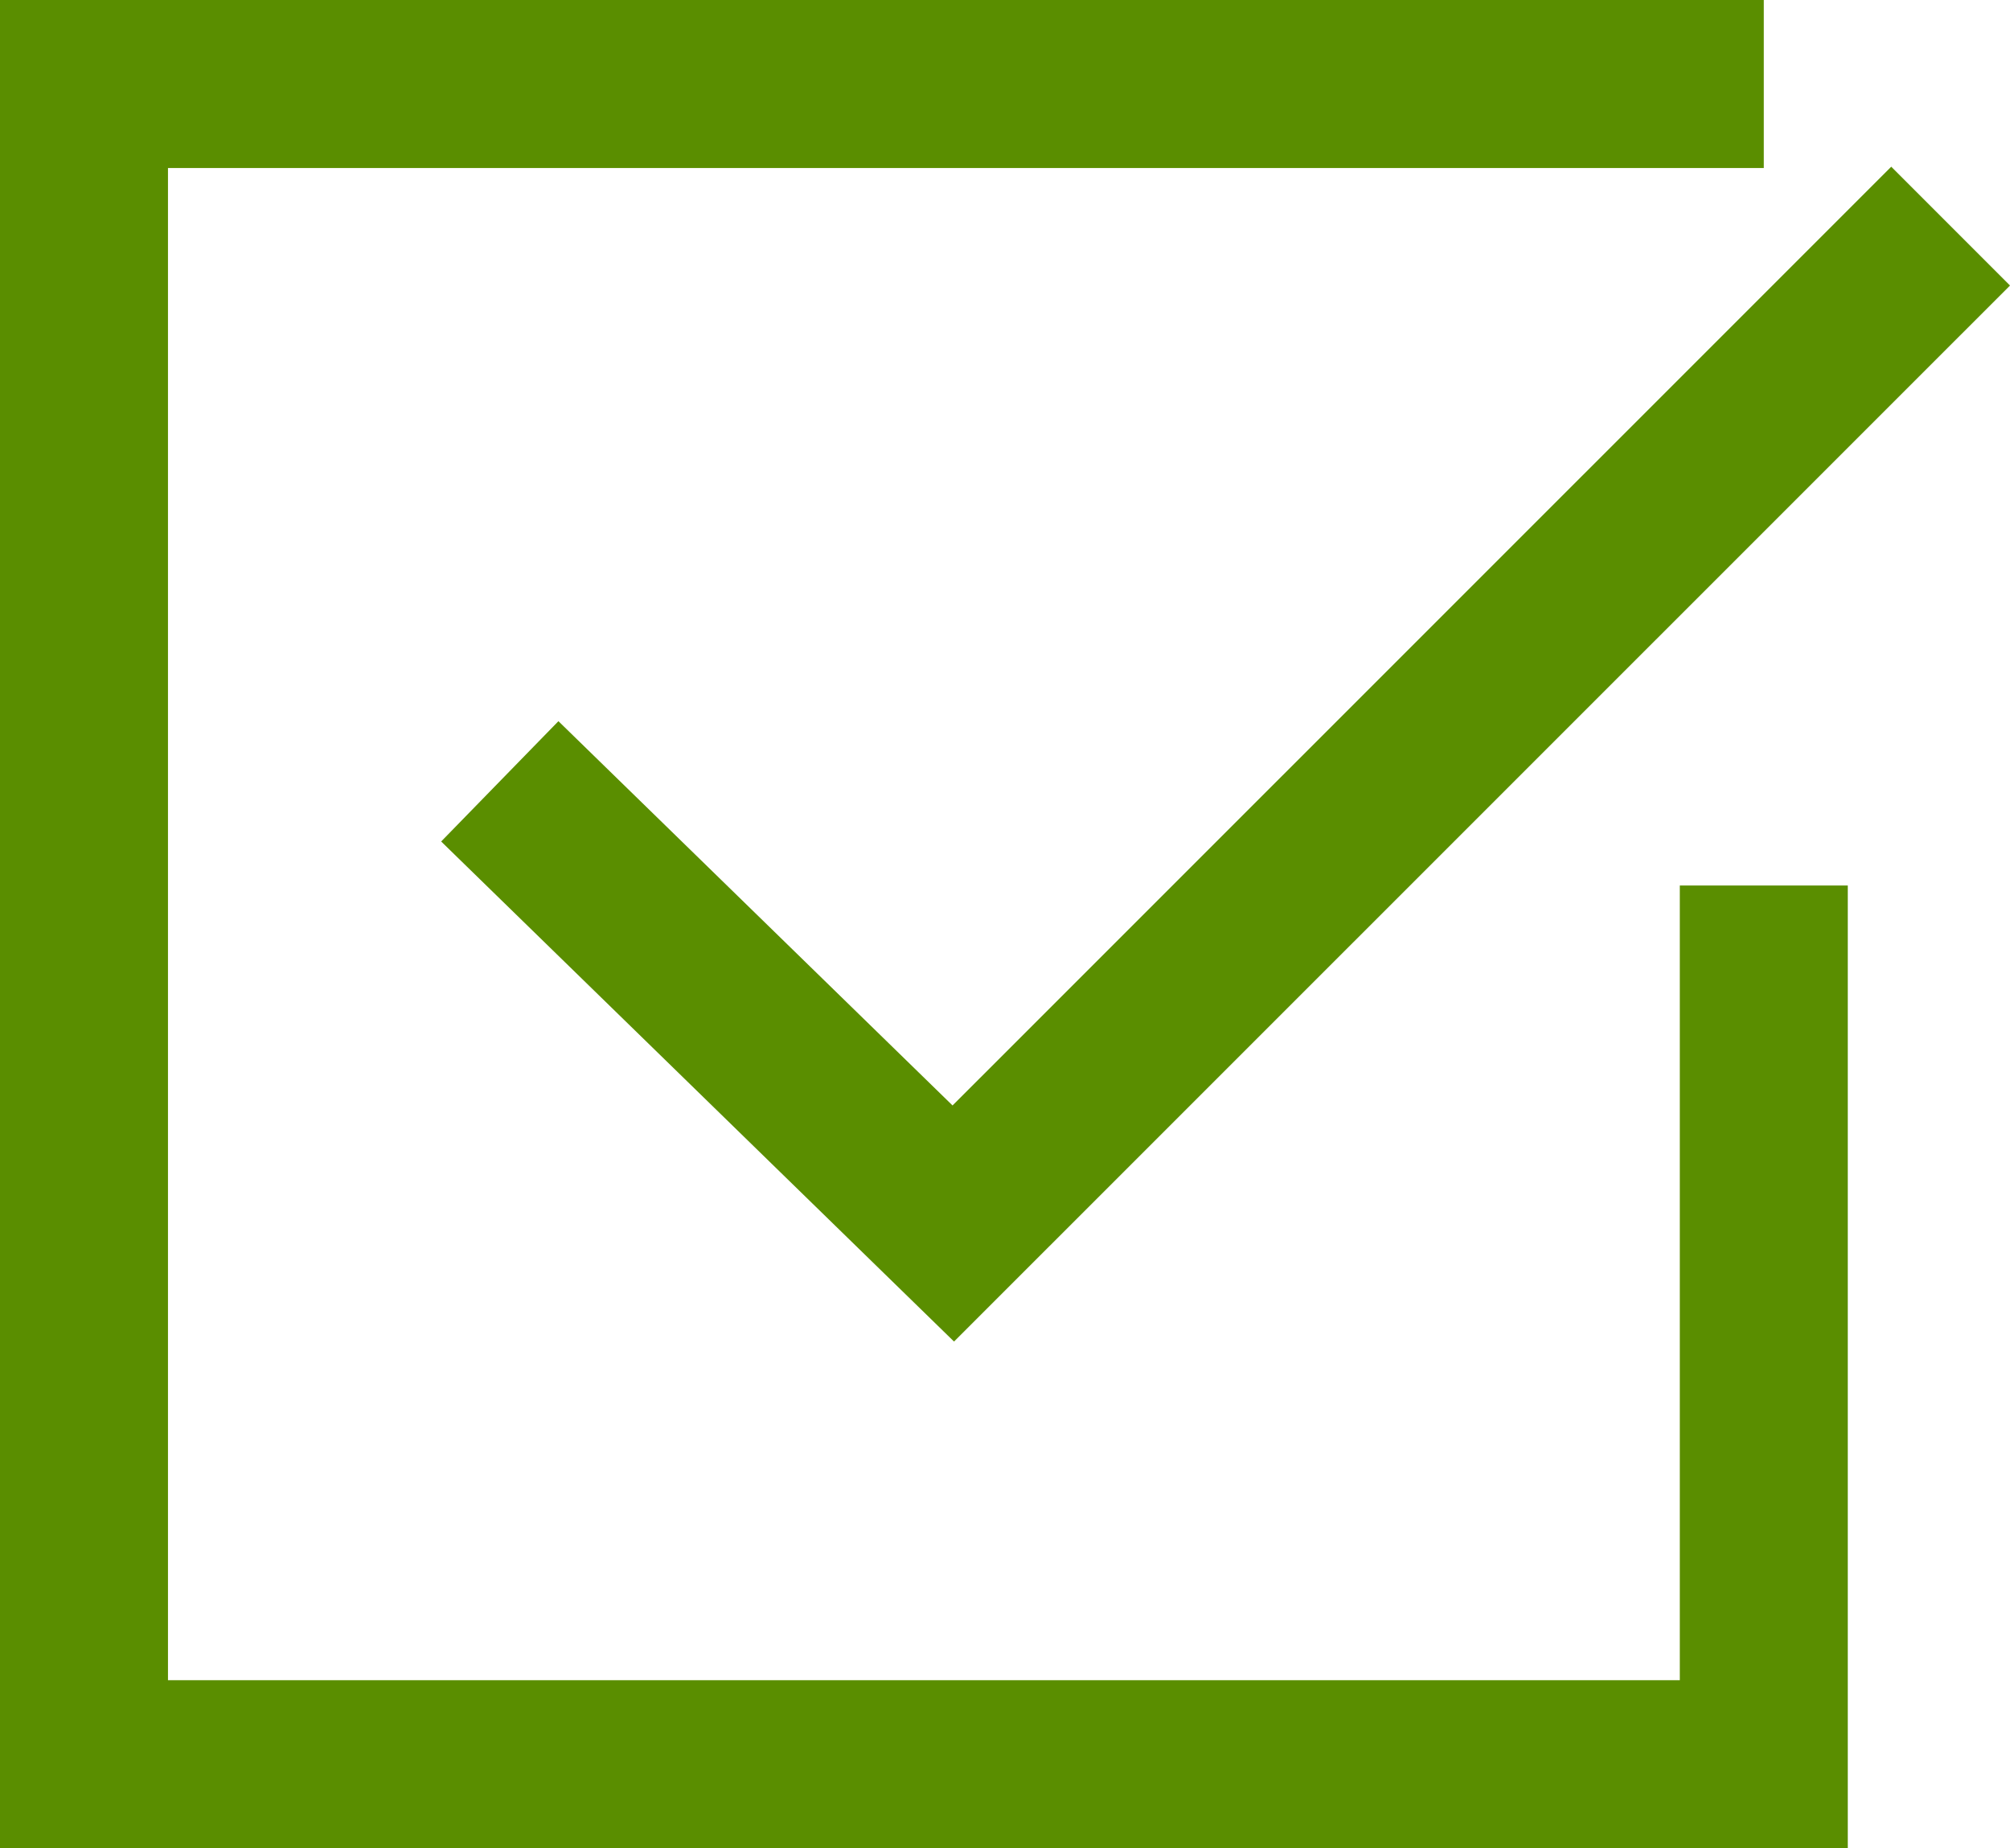
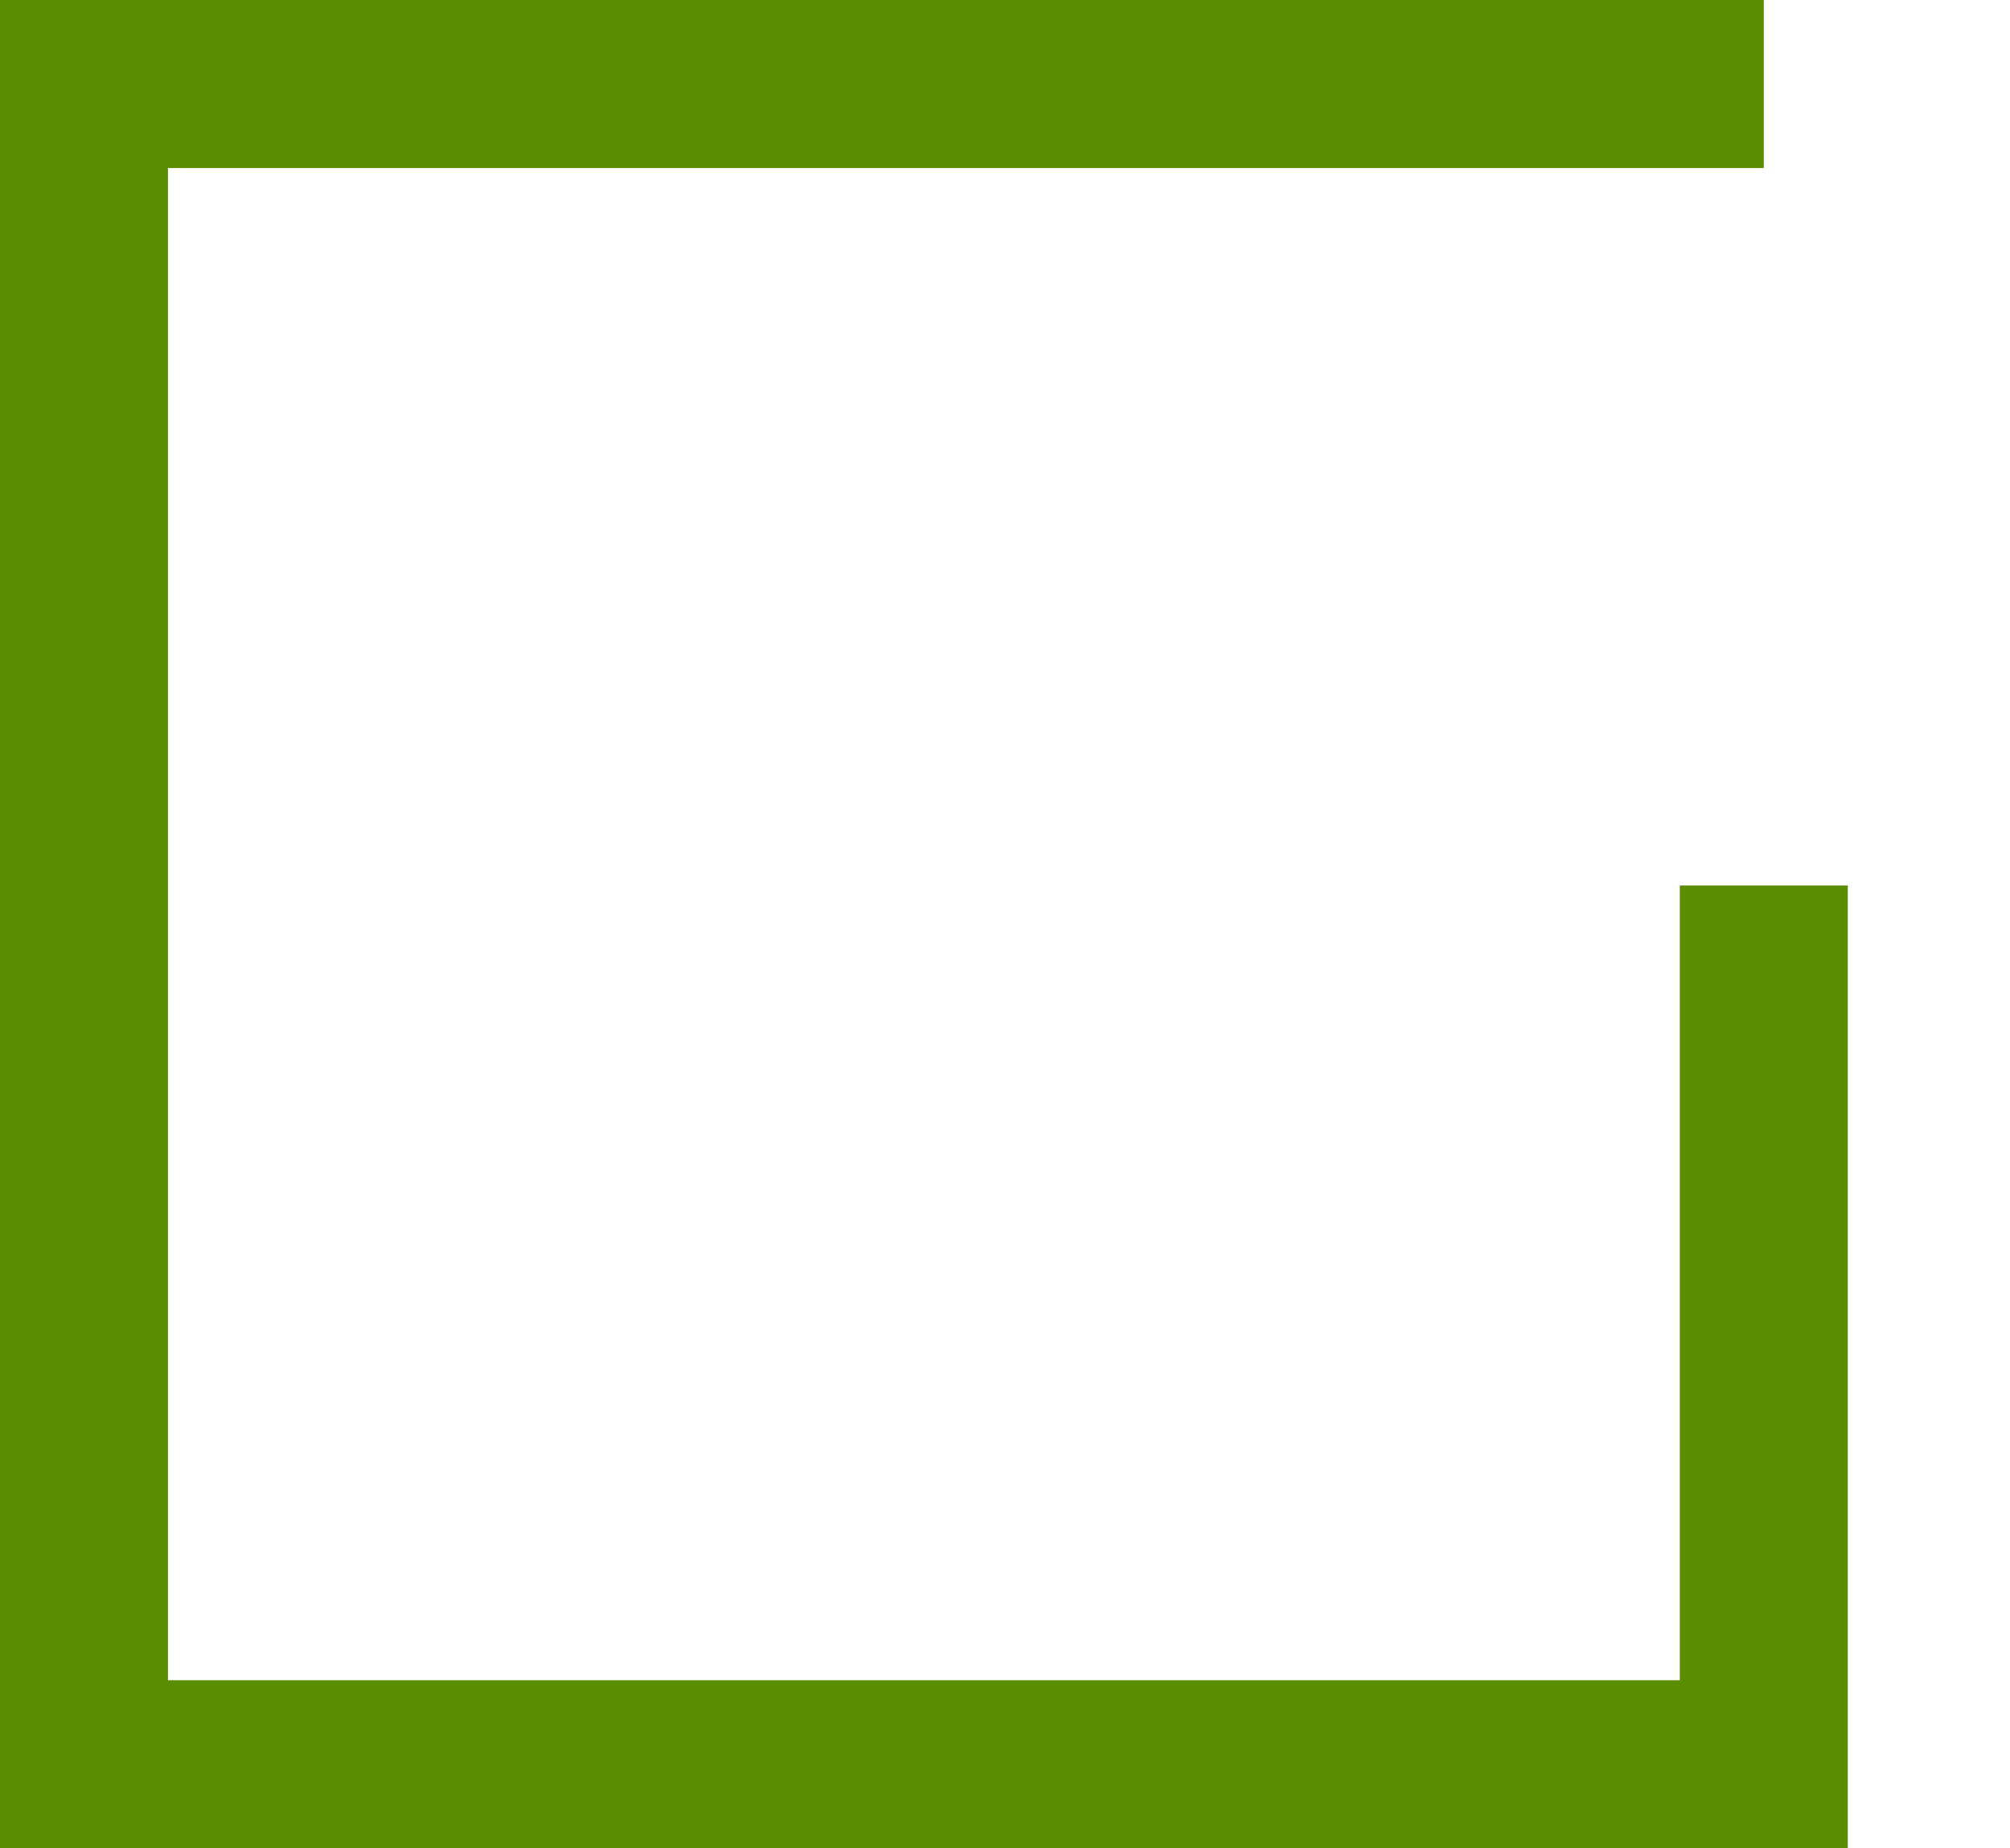
<svg xmlns="http://www.w3.org/2000/svg" width="35.897" height="33" viewBox="0 0 35.897 33">
  <g id="Group_5" data-name="Group 5" transform="translate(-115.5 -180.5)">
    <path id="Rectangle" d="M0,15.689V0H30V30H0" transform="translate(147 212) rotate(180)" fill="none" stroke="#5a8e00" stroke-miterlimit="10" stroke-width="3" />
-     <path id="Line_2" data-name="Line 2" d="M0,9.9l7.025,6.848L23.776,0" transform="translate(125.5 185.598)" fill="none" stroke="#5a8e00" stroke-linecap="square" stroke-miterlimit="10" stroke-width="3" />
  </g>
</svg>